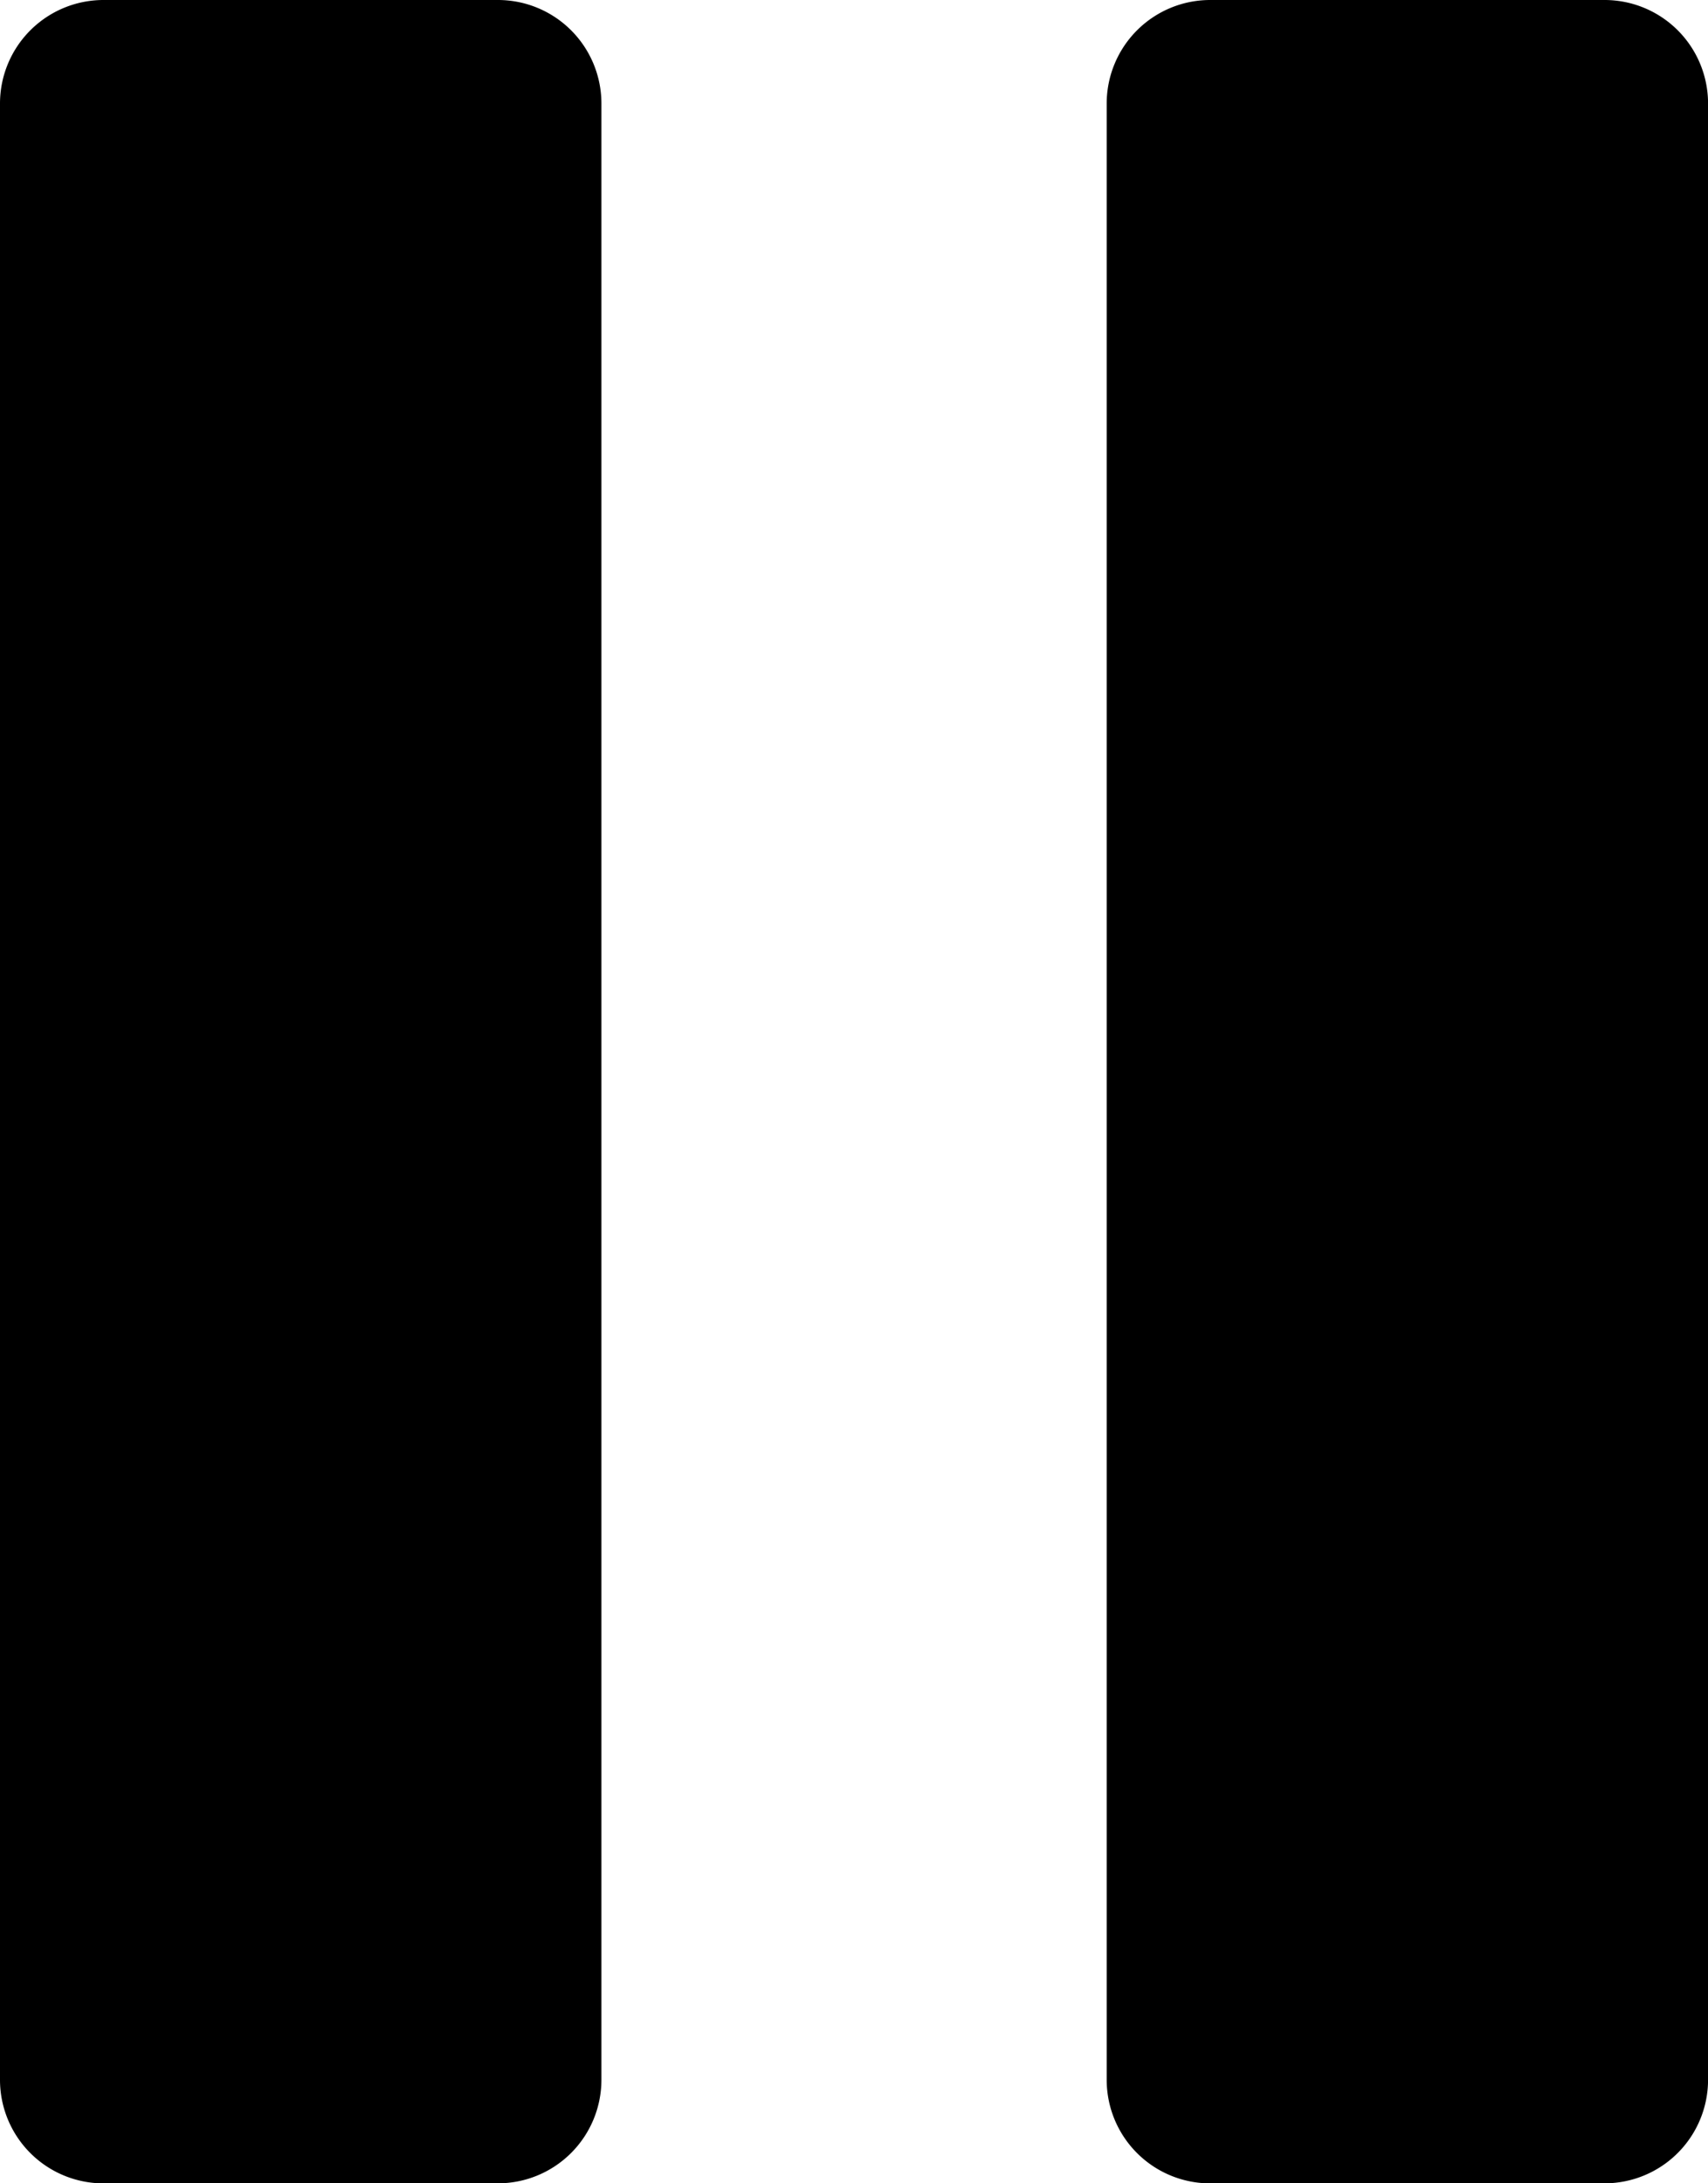
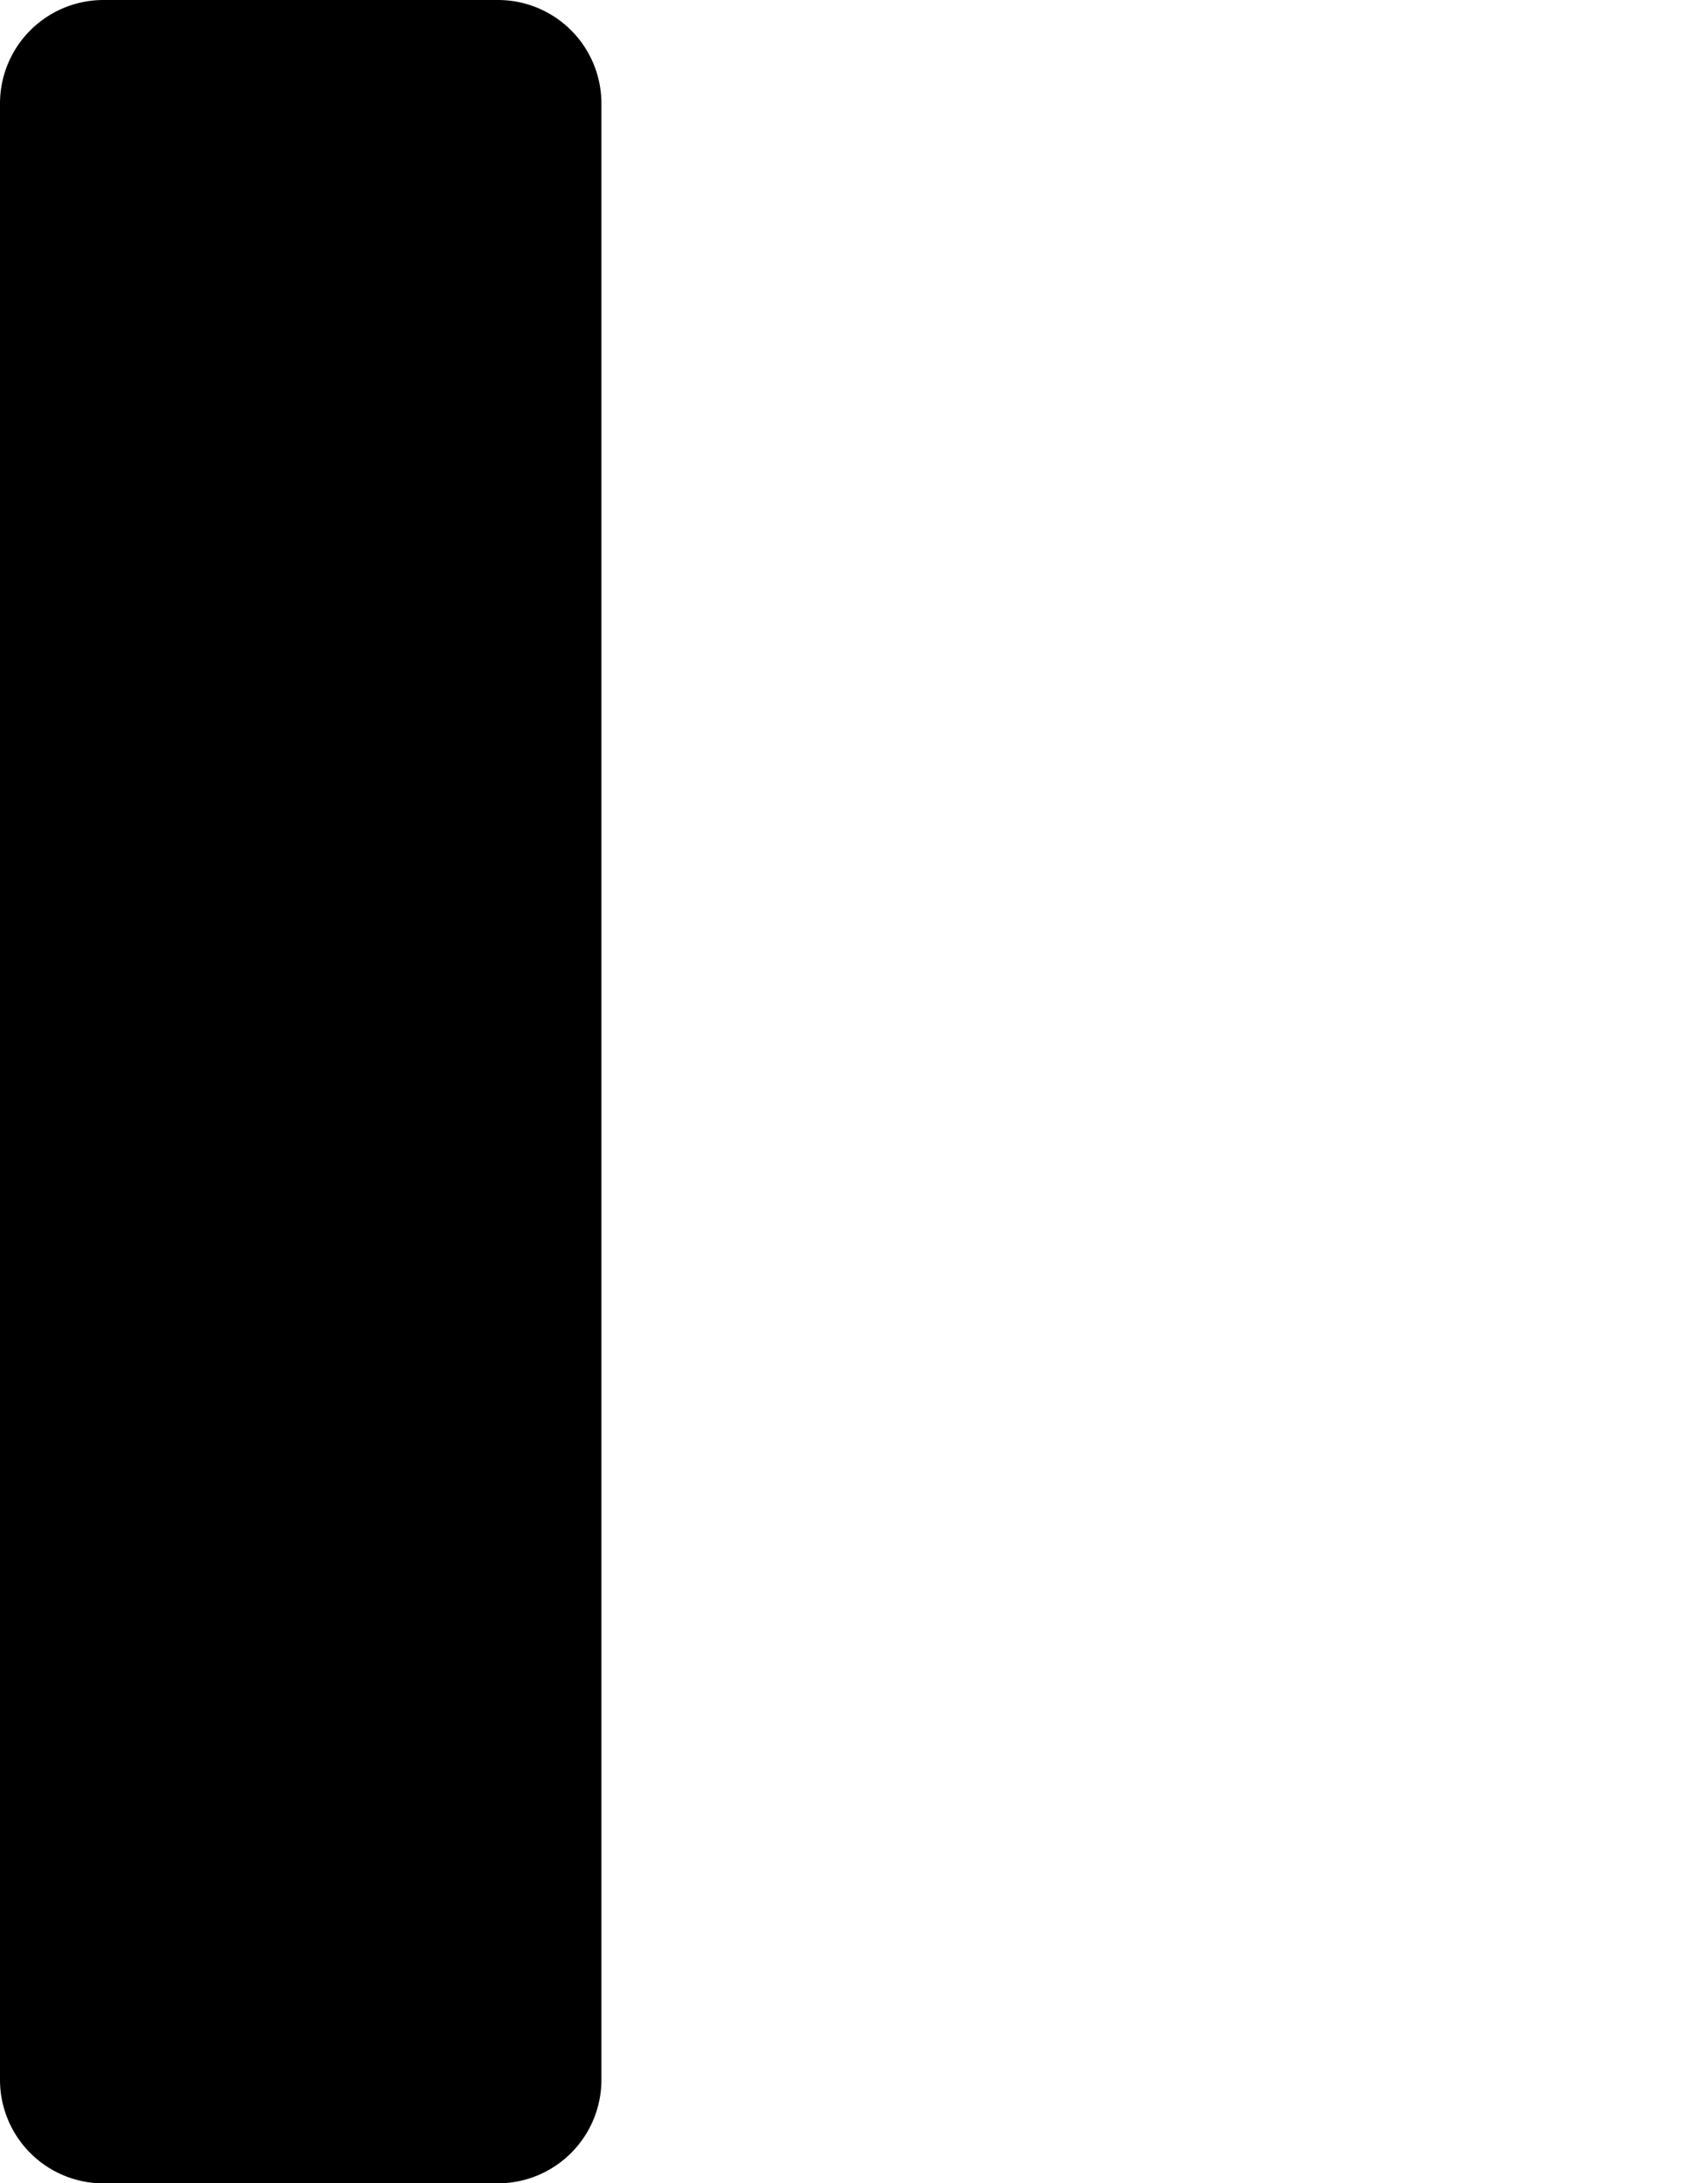
<svg xmlns="http://www.w3.org/2000/svg" viewBox="0 0 32.87 42">
  <g>
    <path d="M9.583 42.002H1.992A1.992 1.992 0 0 1 0 40.01V1.991A1.992 1.992 0 0 1 1.992 0h7.591a1.991 1.991 0 0 1 1.991 1.991v38.018a1.992 1.992 0 0 1-1.991 1.992" />
-     <path d="M30.88 42.002h-7.59a1.992 1.992 0 0 1-1.992-1.992V1.991A1.992 1.992 0 0 1 23.29 0h7.59a1.991 1.991 0 0 1 1.991 1.991v38.018a1.992 1.992 0 0 1-1.991 1.992" />
  </g>
</svg>